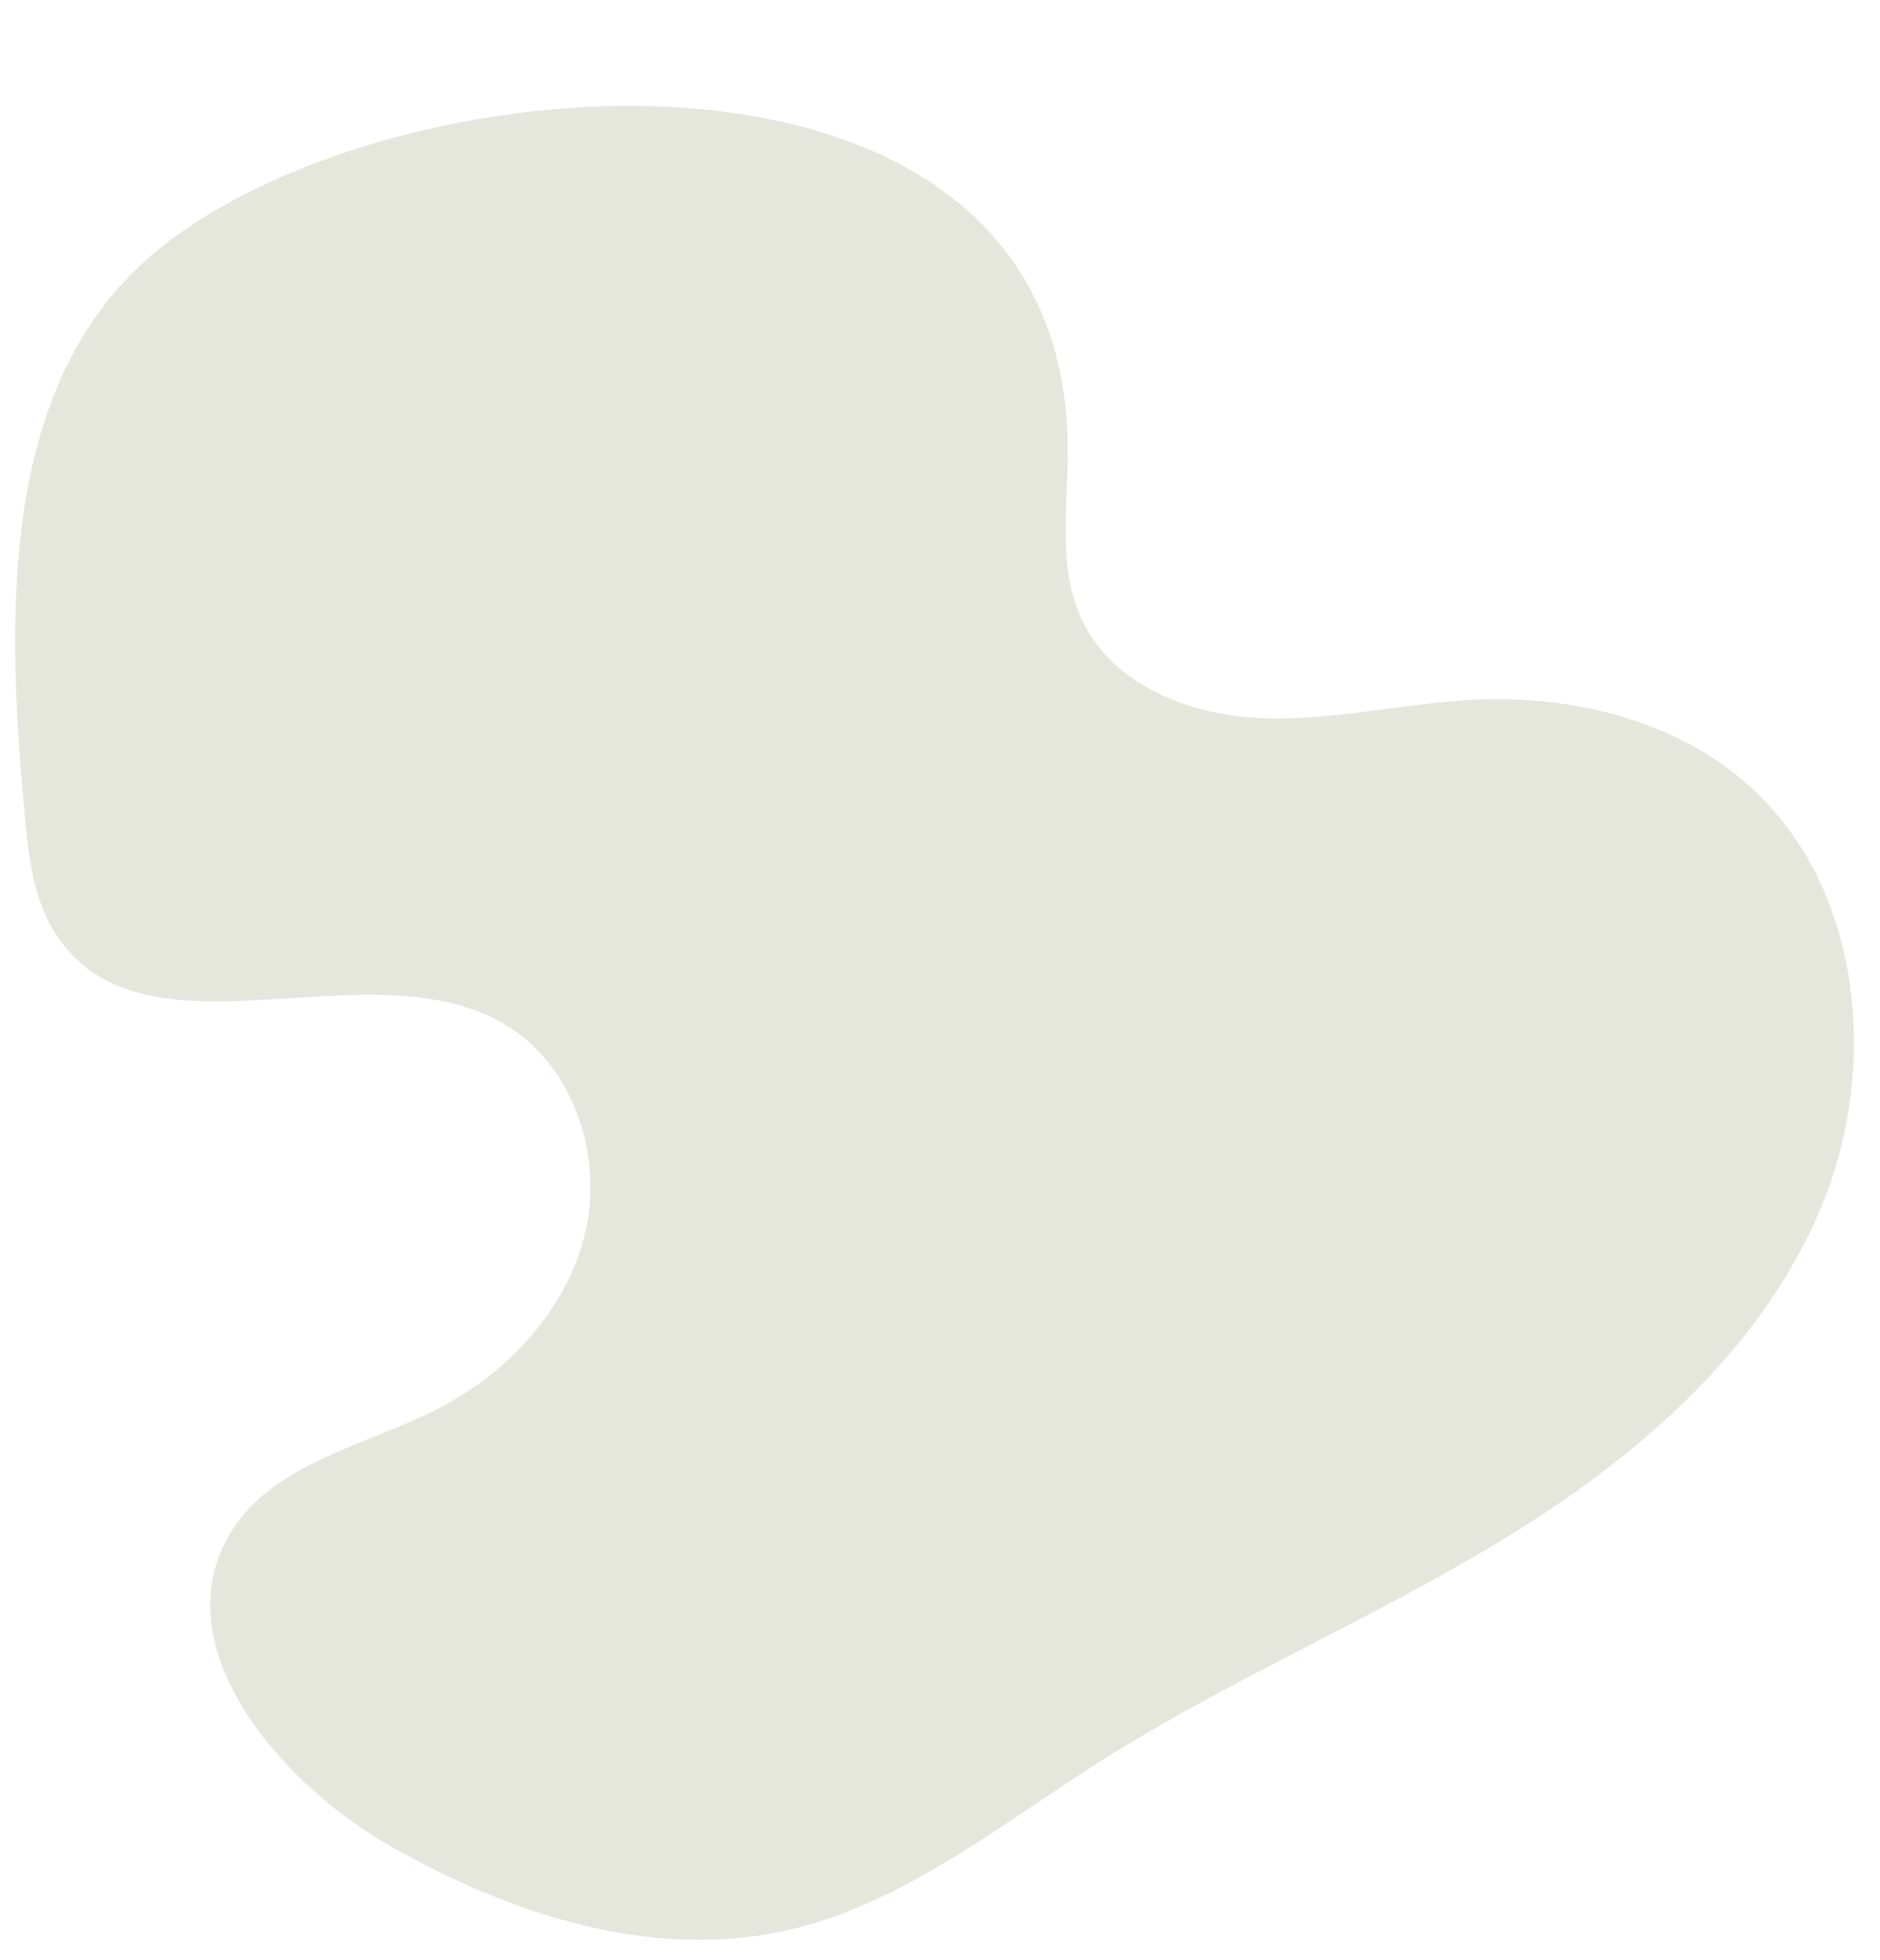
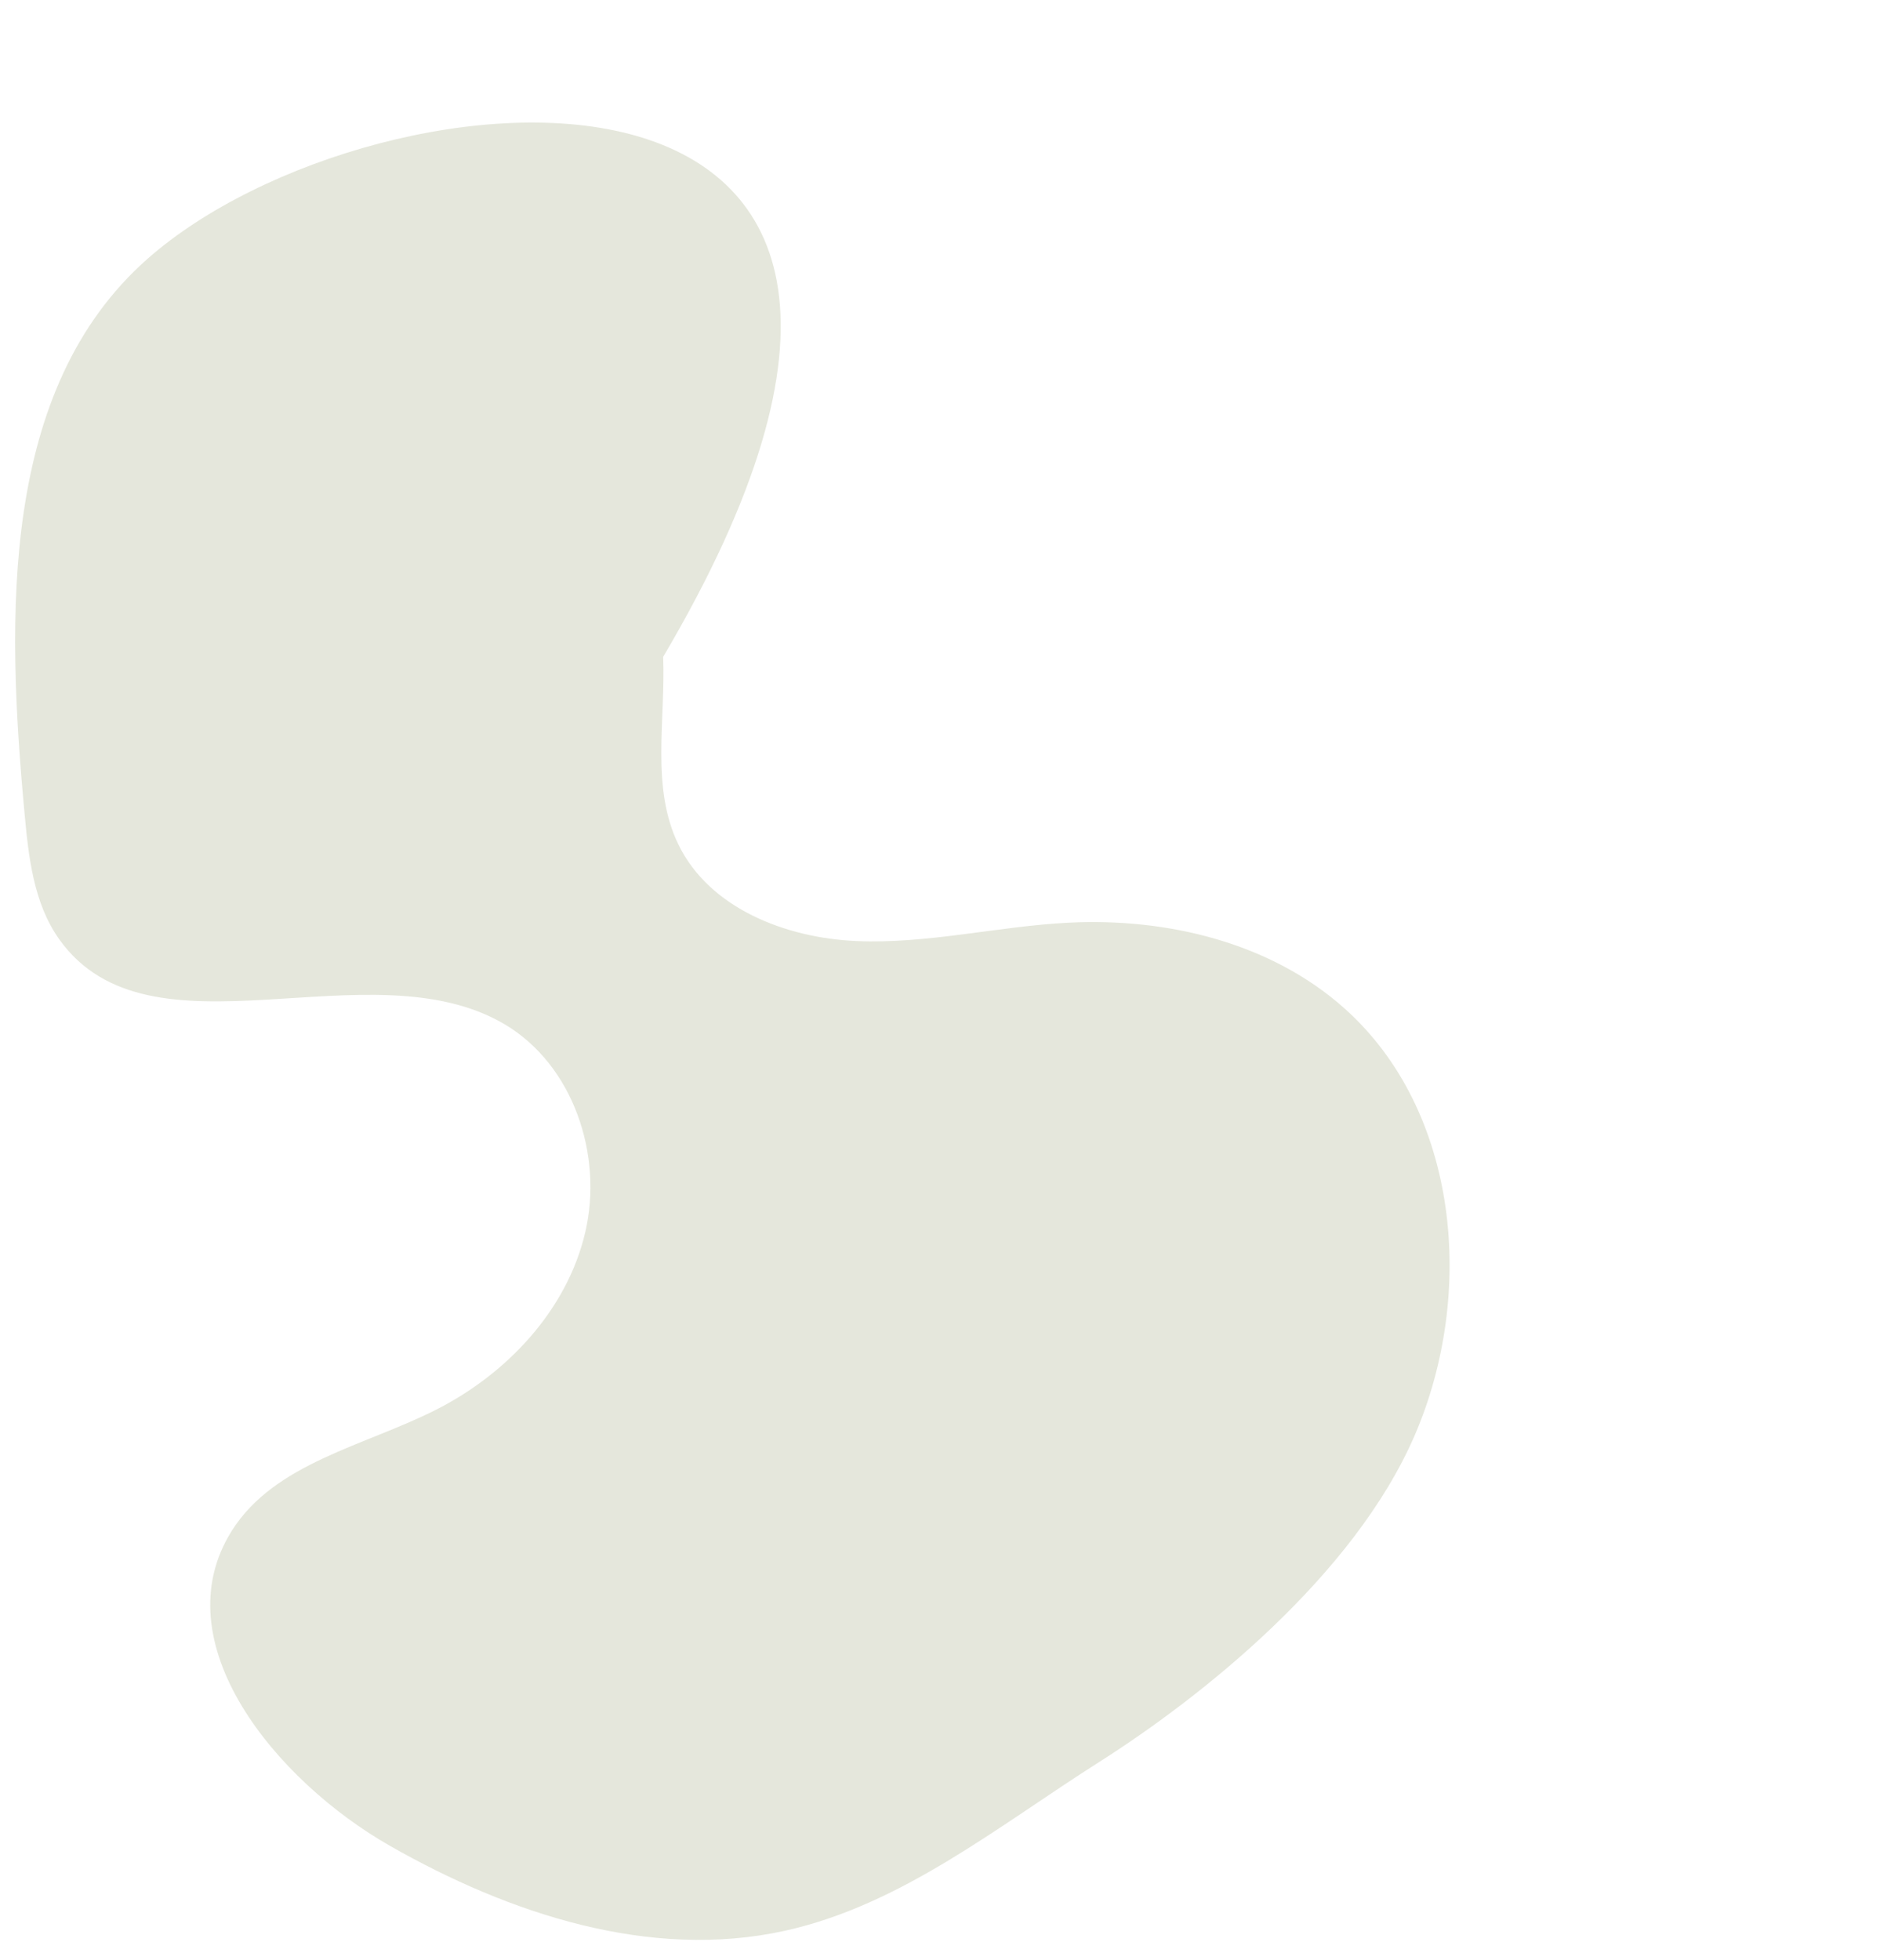
<svg xmlns="http://www.w3.org/2000/svg" fill="#000000" height="1410.7" preserveAspectRatio="xMidYMid meet" version="1" viewBox="827.6 763.9 1353.1 1410.7" width="1353.1" zoomAndPan="magnify">
  <g id="change1_1">
-     <path d="M933.6,950.3c-106,93.7-101.4,257.4-88.4,398.2c2.9,31.8,6.5,65.3,25,91.3c65.5,92,223.3,3.7,320.6,61.2 c49.3,29.2,71.1,94,58,149.8c-13.1,55.8-56.1,101.6-107.2,127.5c-51.6,26.2-116.2,38.2-147.1,87.1 c-50.7,80.3,31.4,179.9,113.9,226.9c86,49,187.1,82.3,283.8,61.1c84.2-18.5,153.7-75.3,226.5-121.5c93.6-59.3,196.4-102.7,291-160.4 s183.3-133.5,227.2-235.3c43.8-101.7,32-233.2-50.6-307c-53.1-47.4-127.6-65.3-198.7-61.7c-51,2.6-101.5,15.4-152.6,13.2 c-51-2.2-105.9-23.6-128.2-69.6c-19.9-41-9.1-89.4-10.9-134.9C1583.7,763.9,1098.1,804.9,933.6,950.3z" fill="#e5e7dc" />
+     <path d="M933.6,950.3c-106,93.7-101.4,257.4-88.4,398.2c2.9,31.8,6.5,65.3,25,91.3c65.5,92,223.3,3.7,320.6,61.2 c49.3,29.2,71.1,94,58,149.8c-13.1,55.8-56.1,101.6-107.2,127.5c-51.6,26.2-116.2,38.2-147.1,87.1 c-50.7,80.3,31.4,179.9,113.9,226.9c86,49,187.1,82.3,283.8,61.1c84.2-18.5,153.7-75.3,226.5-121.5s183.3-133.5,227.2-235.3c43.8-101.7,32-233.2-50.6-307c-53.1-47.4-127.6-65.3-198.7-61.7c-51,2.6-101.5,15.4-152.6,13.2 c-51-2.2-105.9-23.6-128.2-69.6c-19.9-41-9.1-89.4-10.9-134.9C1583.7,763.9,1098.1,804.9,933.6,950.3z" fill="#e5e7dc" />
  </g>
</svg>